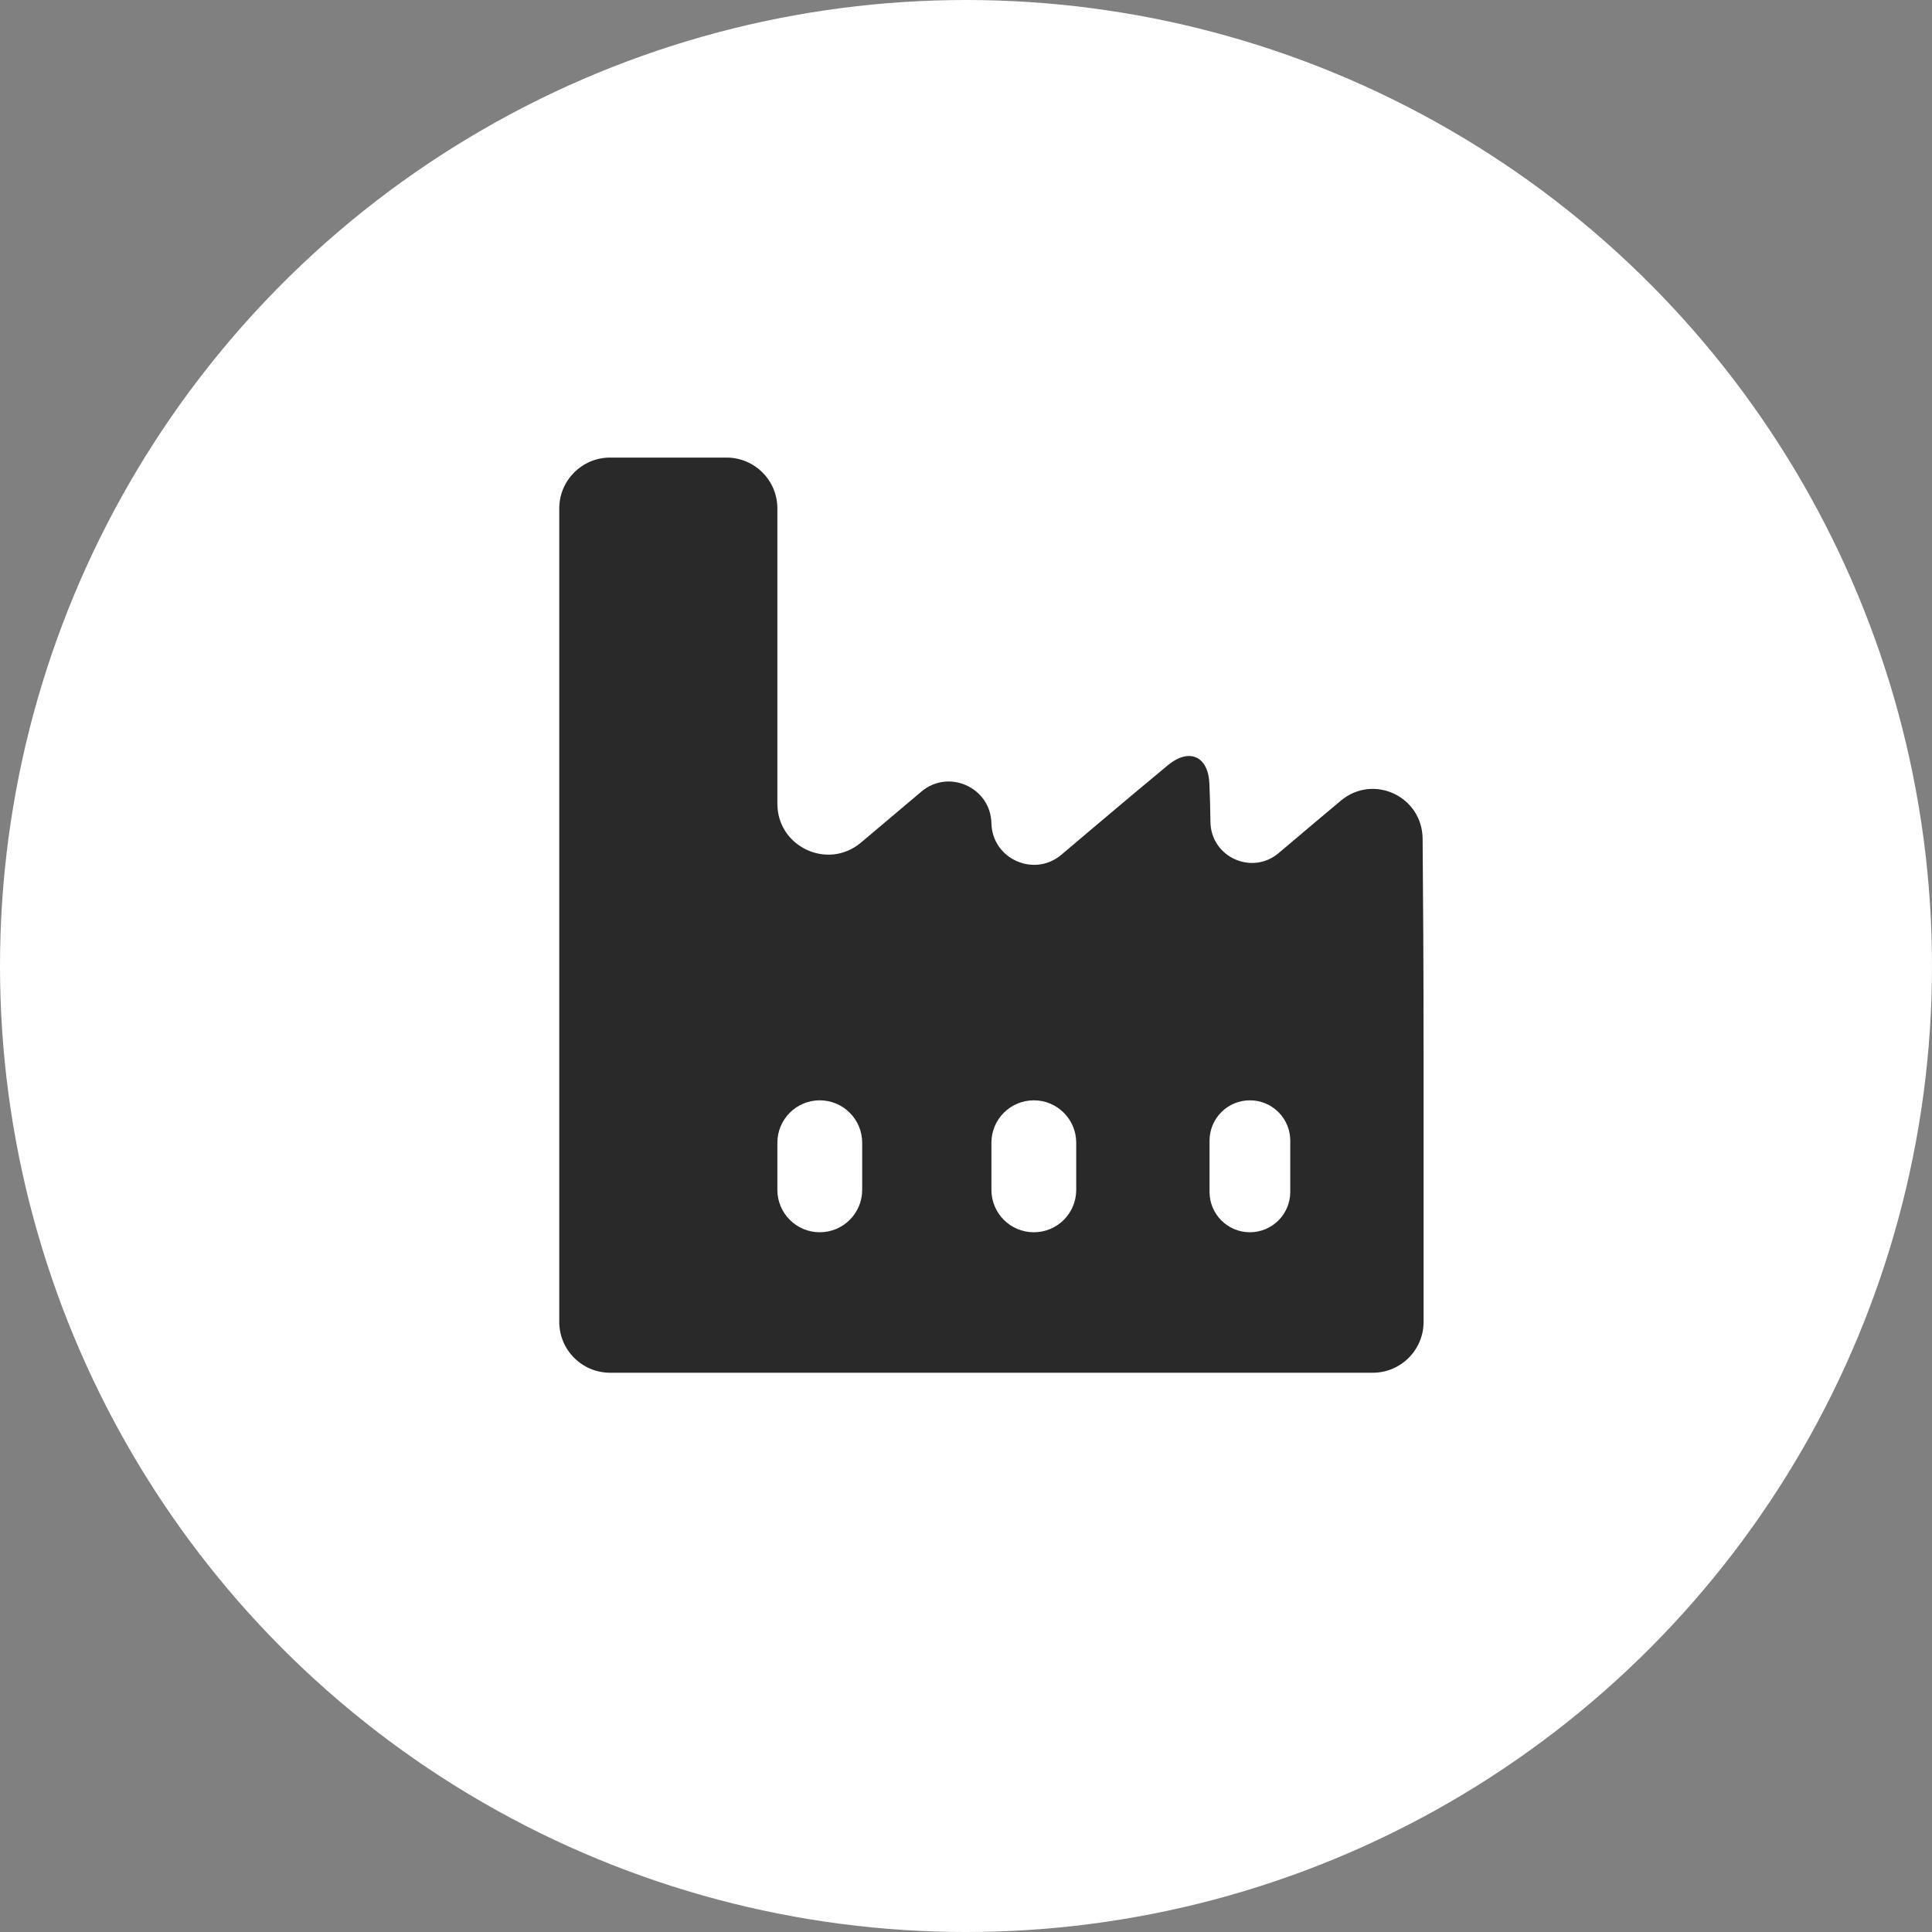
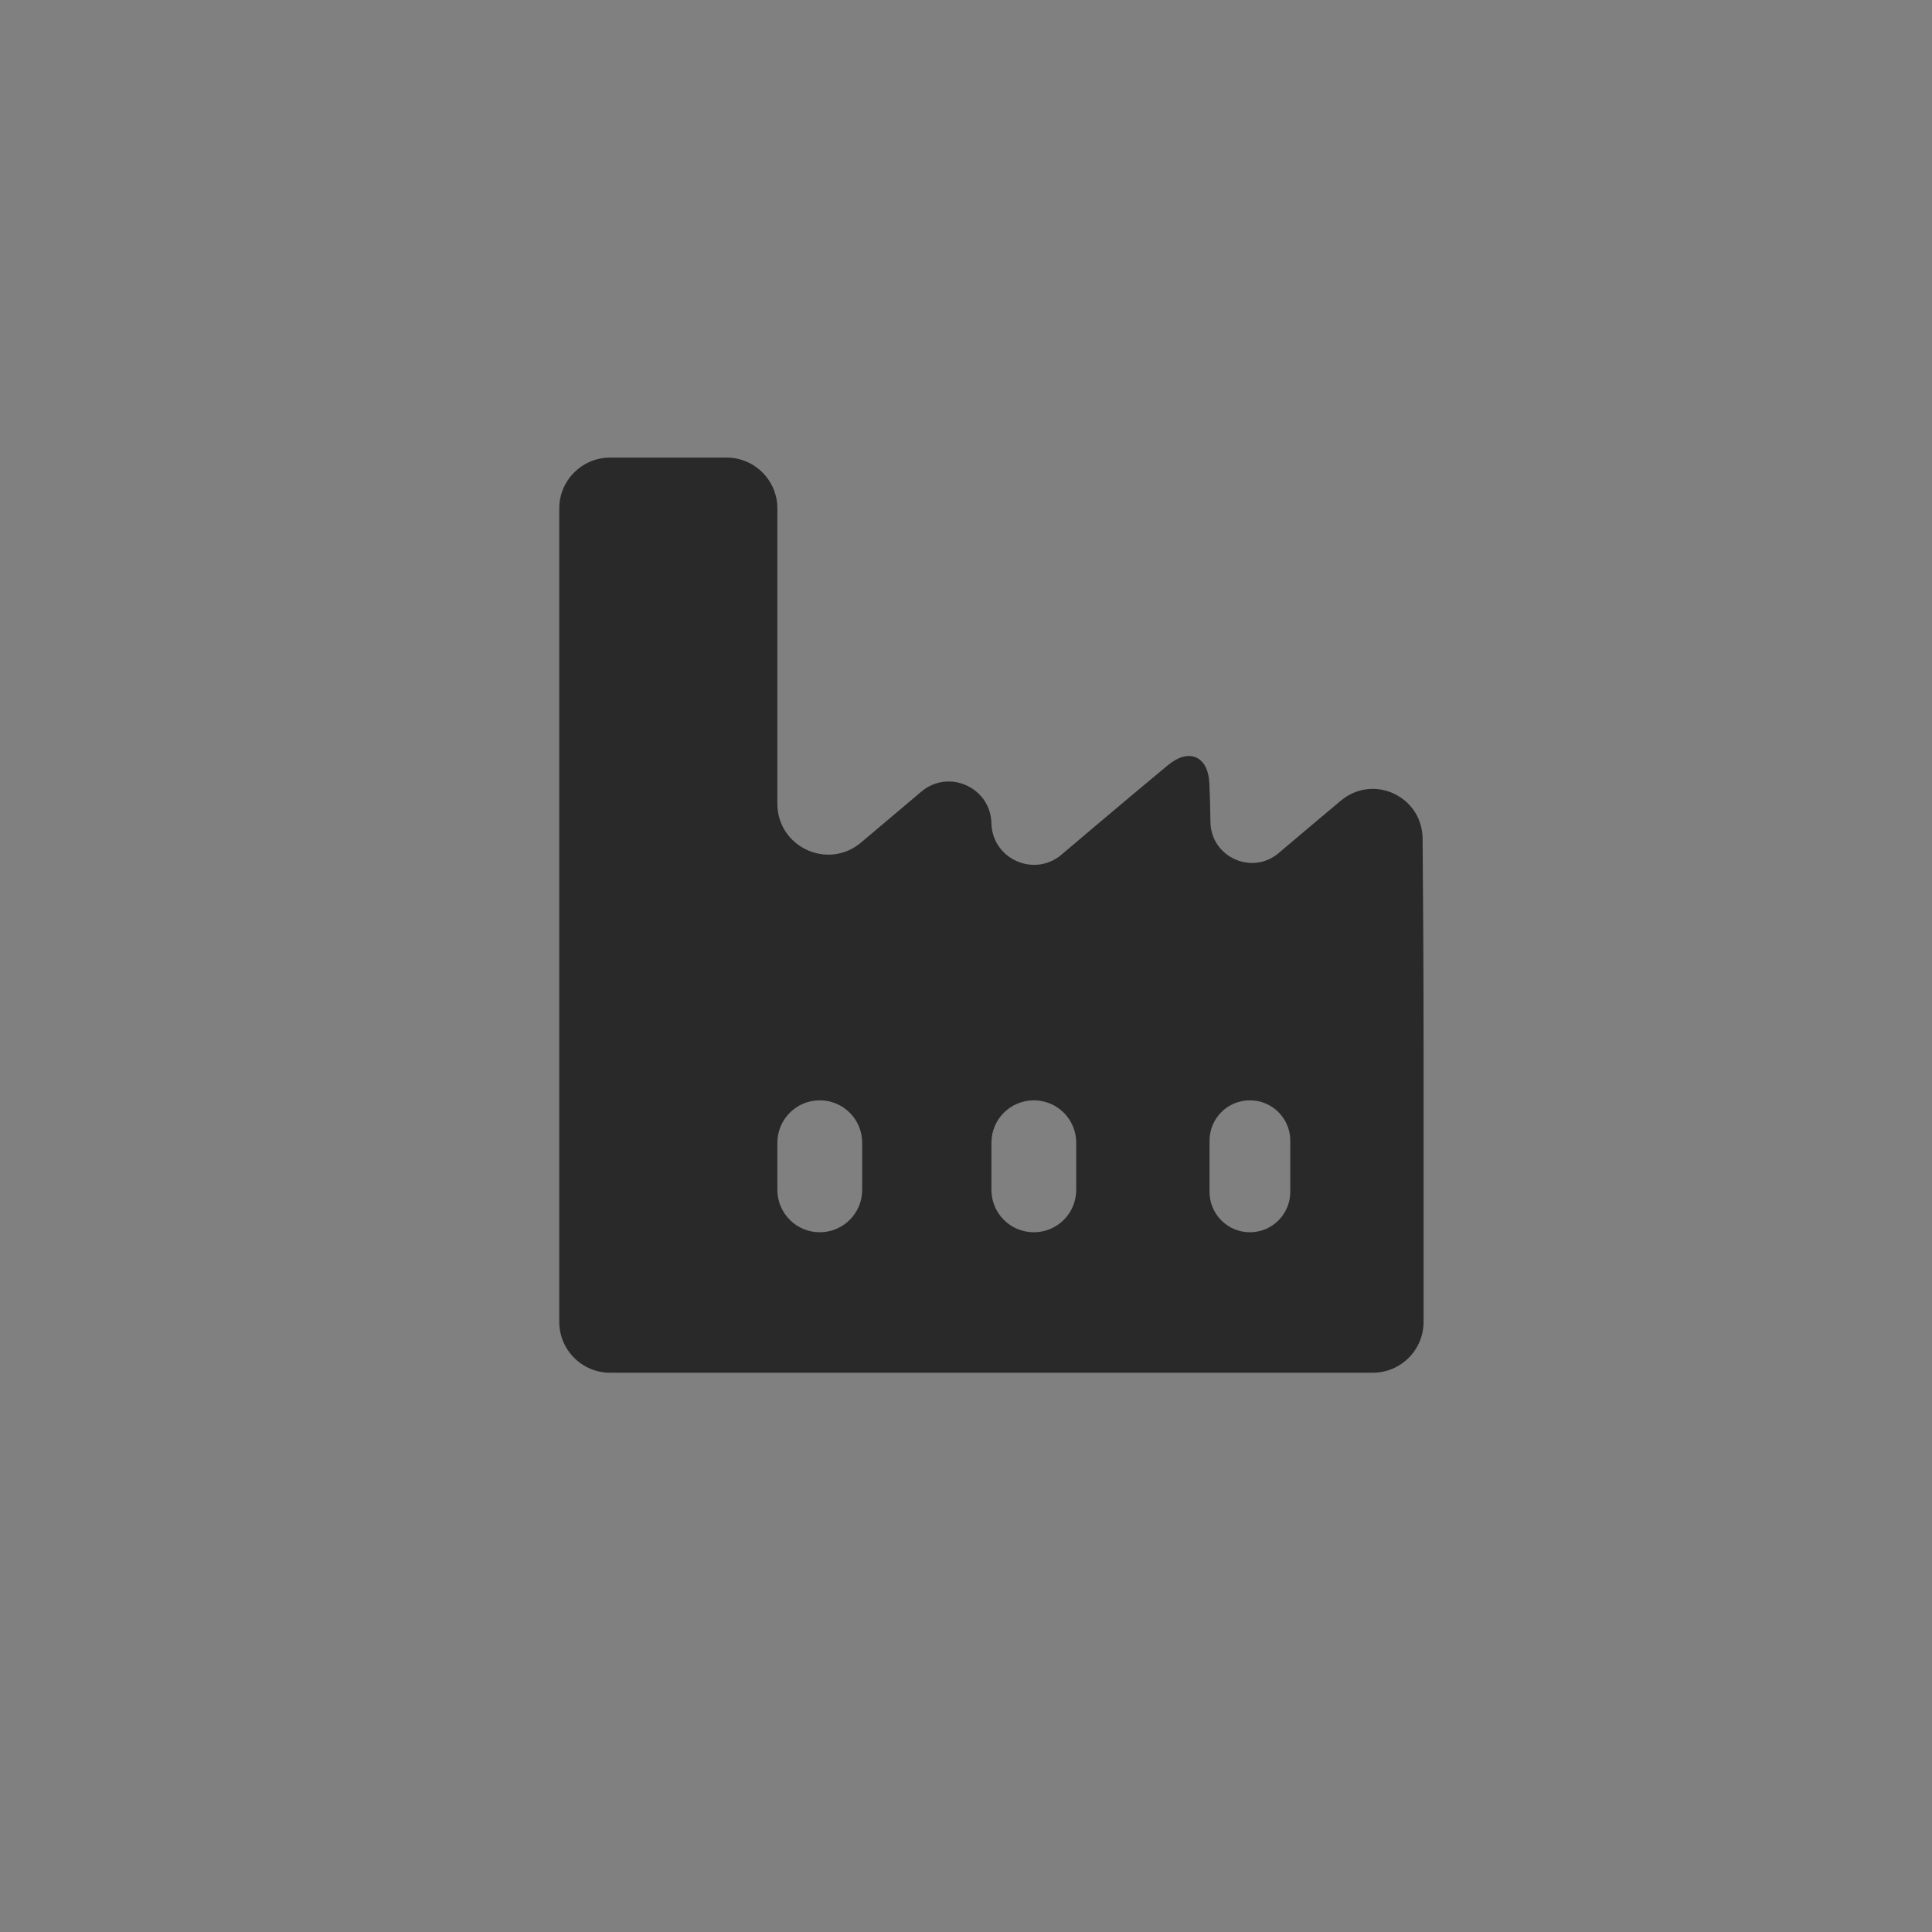
<svg xmlns="http://www.w3.org/2000/svg" width="38" height="38" viewBox="0 0 38 38" fill="none">
  <rect x="0" y="0" width="38" height="38" fill="#808080" stroke="none" />
-   <circle cx="19" cy="19" r="19" fill="white" />
  <path fill-rule="evenodd" clip-rule="evenodd" d="M11 19.8V26C11 26.552 11.448 27 12 27H19.5H27C27.552 27 28 26.552 28 26V20.721C28 19.098 27.991 17.614 27.981 16.497C27.974 15.663 27.013 15.213 26.373 15.748C26.212 15.882 26.045 16.023 25.874 16.167L25.148 16.78C24.622 17.224 23.817 16.855 23.808 16.167C23.805 15.896 23.797 15.64 23.787 15.411C23.764 14.872 23.389 14.705 22.973 15.049C22.601 15.357 22.122 15.758 21.605 16.195L20.877 16.811C20.34 17.265 19.516 16.895 19.5 16.192C19.484 15.488 18.66 15.116 18.122 15.57L17.375 16.201L16.935 16.572C16.284 17.121 15.29 16.659 15.29 15.808V15.28V10C15.29 9.448 14.842 9 14.29 9H13.145H12C11.448 9 11 9.448 11 10V19.8ZM16.958 22.939V23.403C16.958 23.864 16.584 24.237 16.124 24.237C15.663 24.237 15.29 23.864 15.29 23.403V22.939V22.476C15.29 22.015 15.663 21.642 16.124 21.642C16.584 21.642 16.958 22.015 16.958 22.476V22.939ZM21.168 22.939V23.403C21.168 23.864 20.795 24.237 20.334 24.237C19.873 24.237 19.5 23.864 19.5 23.403V22.939V22.476C19.5 22.015 19.873 21.642 20.334 21.642C20.795 21.642 21.168 22.015 21.168 22.476V22.939ZM25.378 22.939V23.443C25.378 23.881 25.023 24.237 24.584 24.237C24.145 24.237 23.79 23.881 23.79 23.443V22.939V22.436C23.79 21.997 24.145 21.642 24.584 21.642C25.023 21.642 25.378 21.997 25.378 22.436V22.939Z" fill="#292929" />
</svg>